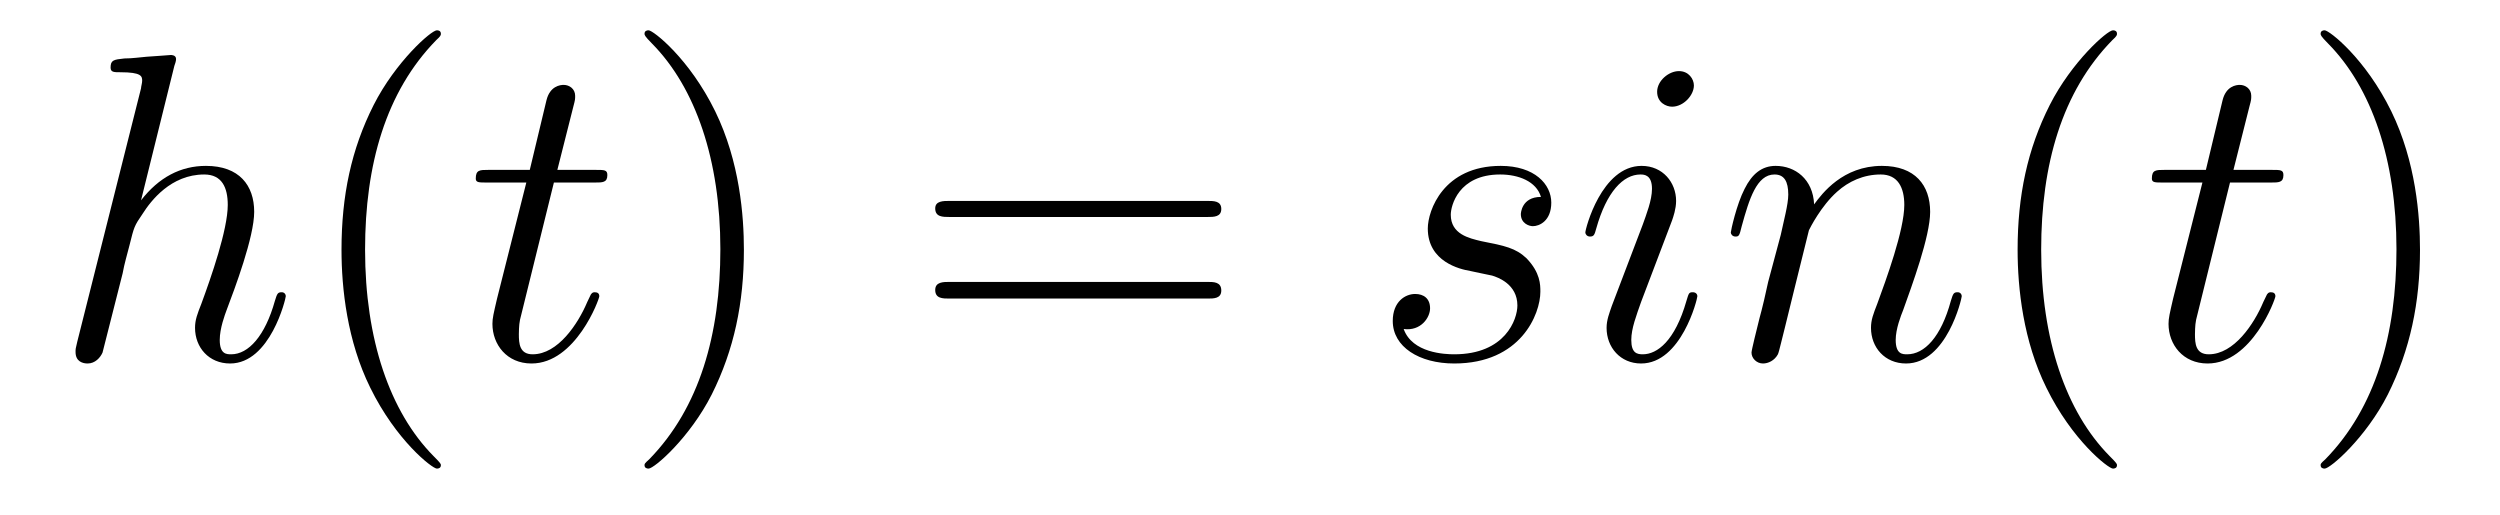
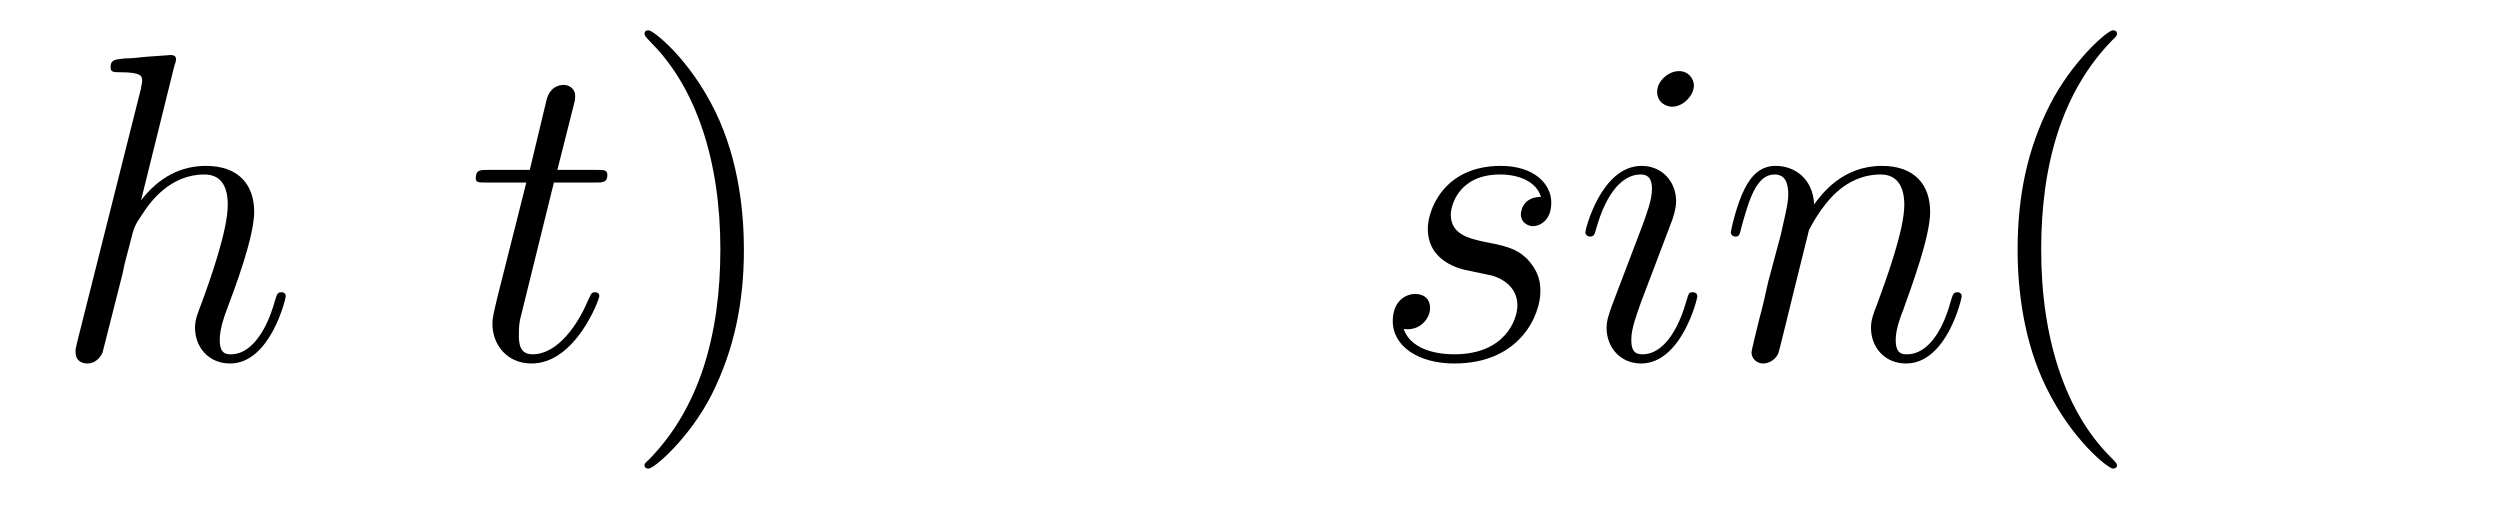
<svg xmlns="http://www.w3.org/2000/svg" height="14pt" version="1.1" viewBox="0 -14 68 14" width="68pt">
  <g id="page1">
    <g transform="matrix(1 0 0 1 -127 650)">
      <path d="M131.742 -662.207C131.758 -662.254 131.789 -662.332 131.789 -662.394C131.789 -662.504 131.664 -662.504 131.648 -662.504C131.633 -662.504 131.039 -662.457 130.992 -662.457C130.789 -662.441 130.602 -662.41 130.383 -662.41C130.086 -662.379 130.008 -662.363 130.008 -662.16C130.008 -662.035 130.102 -662.035 130.273 -662.035C130.852 -662.035 130.867 -661.926 130.867 -661.801C130.867 -661.738 130.836 -661.644 130.836 -661.598L129.102 -654.707C129.055 -654.519 129.055 -654.504 129.055 -654.426C129.055 -654.16 129.258 -654.113 129.383 -654.113C129.586 -654.113 129.727 -654.27 129.789 -654.41L130.336 -656.566C130.383 -656.832 130.461 -657.082 130.523 -657.332C130.648 -657.832 130.648 -657.848 130.883 -658.191C131.102 -658.535 131.648 -659.254 132.555 -659.254C133.039 -659.254 133.195 -658.895 133.195 -658.426C133.195 -657.754 132.742 -656.457 132.477 -655.738C132.367 -655.457 132.305 -655.301 132.305 -655.082C132.305 -654.551 132.68 -654.113 133.258 -654.113C134.352 -654.113 134.773 -655.879 134.773 -655.941C134.773 -656.004 134.727 -656.051 134.664 -656.051C134.555 -656.051 134.539 -656.019 134.477 -655.816C134.211 -654.863 133.758 -654.363 133.289 -654.363C133.164 -654.363 132.977 -654.363 132.977 -654.754C132.977 -655.066 133.117 -655.441 133.164 -655.566C133.383 -656.145 133.914 -657.551 133.914 -658.238C133.914 -658.957 133.508 -659.488 132.602 -659.488C131.914 -659.488 131.32 -659.176 130.836 -658.551L131.742 -662.207ZM135.117 -654.238" fill-rule="evenodd" />
-       <path d="M138.992 -651.348C138.992 -651.379 138.992 -651.395 138.789 -651.598C137.602 -652.801 136.93 -654.77 136.93 -657.207C136.93 -659.52 137.492 -661.504 138.867 -662.91C138.992 -663.02 138.992 -663.051 138.992 -663.082C138.992 -663.16 138.93 -663.176 138.883 -663.176C138.727 -663.176 137.758 -662.316 137.164 -661.145C136.555 -659.941 136.289 -658.676 136.289 -657.207C136.289 -656.145 136.445 -654.723 137.07 -653.457C137.773 -652.02 138.758 -651.254 138.883 -651.254C138.93 -651.254 138.992 -651.27 138.992 -651.348ZM139.676 -654.238" fill-rule="evenodd" />
      <path d="M142.066 -659.035H143.176C143.394 -659.035 143.52 -659.035 143.52 -659.238C143.52 -659.379 143.441 -659.379 143.207 -659.379H142.16L142.598 -661.113C142.644 -661.285 142.644 -661.301 142.644 -661.395C142.644 -661.582 142.488 -661.691 142.332 -661.691C142.238 -661.691 141.957 -661.66 141.863 -661.269L141.41 -659.379H140.285C140.051 -659.379 139.941 -659.379 139.941 -659.145C139.941 -659.035 140.019 -659.035 140.254 -659.035H141.316L140.52 -655.879C140.426 -655.473 140.394 -655.348 140.394 -655.191C140.394 -654.629 140.785 -654.113 141.457 -654.113C142.66 -654.113 143.301 -655.863 143.301 -655.941S143.254 -656.051 143.176 -656.051C143.16 -656.051 143.113 -656.051 143.082 -656.004C143.066 -655.988 143.066 -655.973 142.973 -655.785C142.723 -655.191 142.176 -654.363 141.488 -654.363C141.129 -654.363 141.113 -654.66 141.113 -654.91C141.113 -654.926 141.113 -655.16 141.144 -655.301L142.066 -659.035ZM143.875 -654.238" fill-rule="evenodd" />
      <path d="M147.234 -657.207C147.234 -658.113 147.125 -659.598 146.453 -660.973C145.75 -662.41 144.766 -663.176 144.641 -663.176C144.594 -663.176 144.531 -663.16 144.531 -663.082C144.531 -663.051 144.531 -663.02 144.734 -662.816C145.922 -661.613 146.594 -659.645 146.594 -657.223C146.594 -654.91 146.031 -652.91 144.656 -651.504C144.531 -651.395 144.531 -651.379 144.531 -651.348C144.531 -651.27 144.594 -651.254 144.641 -651.254C144.797 -651.254 145.766 -652.098 146.359 -653.27C146.969 -654.488 147.234 -655.77 147.234 -657.207ZM148.434 -654.238" fill-rule="evenodd" />
-       <path d="M159.844 -658.098C160.016 -658.098 160.219 -658.098 160.219 -658.316C160.219 -658.535 160.016 -658.535 159.844 -658.535H152.828C152.656 -658.535 152.438 -658.535 152.438 -658.332C152.438 -658.098 152.641 -658.098 152.828 -658.098H159.844ZM159.844 -655.879C160.016 -655.879 160.219 -655.879 160.219 -656.098C160.219 -656.332 160.016 -656.332 159.844 -656.332H152.828C152.656 -656.332 152.438 -656.332 152.438 -656.113C152.438 -655.879 152.641 -655.879 152.828 -655.879H159.844ZM160.914 -654.238" fill-rule="evenodd" />
      <path d="M166.992 -656.629C167.195 -656.582 167.523 -656.52 167.586 -656.504C167.742 -656.457 168.273 -656.27 168.273 -655.691C168.273 -655.316 167.945 -654.363 166.555 -654.363C166.305 -654.363 165.414 -654.395 165.18 -655.051C165.648 -654.988 165.898 -655.363 165.898 -655.613C165.898 -655.879 165.727 -656.004 165.492 -656.004C165.227 -656.004 164.883 -655.801 164.883 -655.269C164.883 -654.566 165.602 -654.113 166.555 -654.113C168.367 -654.113 168.898 -655.457 168.898 -656.066C168.898 -656.254 168.898 -656.582 168.523 -656.973C168.227 -657.254 167.93 -657.316 167.289 -657.441C166.961 -657.519 166.461 -657.629 166.461 -658.16C166.461 -658.395 166.664 -659.254 167.805 -659.254C168.305 -659.254 168.789 -659.066 168.914 -658.644C168.383 -658.644 168.367 -658.191 168.367 -658.176C168.367 -657.926 168.586 -657.848 168.695 -657.848C168.867 -657.848 169.195 -657.988 169.195 -658.488C169.195 -658.988 168.742 -659.488 167.82 -659.488C166.258 -659.488 165.836 -658.269 165.836 -657.785C165.836 -656.879 166.711 -656.676 166.992 -656.629ZM173.168 -655.941C173.168 -656.004 173.121 -656.051 173.043 -656.051C172.934 -656.051 172.934 -656.019 172.871 -655.816C172.559 -654.723 172.074 -654.363 171.684 -654.363C171.527 -654.363 171.371 -654.395 171.371 -654.754C171.371 -655.066 171.512 -655.426 171.637 -655.785L172.48 -658.004C172.512 -658.098 172.59 -658.316 172.59 -658.535C172.59 -659.035 172.23 -659.488 171.652 -659.488C170.559 -659.488 170.121 -657.77 170.121 -657.676C170.121 -657.629 170.168 -657.566 170.246 -657.566C170.355 -657.566 170.371 -657.613 170.418 -657.785C170.699 -658.785 171.152 -659.254 171.621 -659.254C171.73 -659.254 171.934 -659.238 171.934 -658.863C171.934 -658.551 171.777 -658.16 171.684 -657.894L170.84 -655.676C170.777 -655.488 170.699 -655.301 170.699 -655.082C170.699 -654.551 171.074 -654.113 171.637 -654.113C172.731 -654.113 173.168 -655.863 173.168 -655.941ZM173.074 -661.676C173.074 -661.848 172.934 -662.066 172.668 -662.066C172.387 -662.066 172.074 -661.801 172.074 -661.504S172.324 -661.098 172.48 -661.098C172.793 -661.098 173.074 -661.41 173.074 -661.676ZM176.203 -657.738C176.234 -657.801 176.531 -658.395 176.969 -658.785C177.281 -659.066 177.687 -659.254 178.156 -659.254C178.625 -659.254 178.797 -658.895 178.797 -658.426C178.797 -657.738 178.297 -656.379 178.062 -655.738C177.953 -655.457 177.891 -655.301 177.891 -655.082C177.891 -654.551 178.266 -654.113 178.844 -654.113C179.953 -654.113 180.359 -655.879 180.359 -655.941C180.359 -656.004 180.312 -656.051 180.25 -656.051C180.141 -656.051 180.125 -656.019 180.063 -655.816C179.797 -654.832 179.344 -654.363 178.875 -654.363C178.75 -654.363 178.563 -654.363 178.563 -654.754C178.563 -655.051 178.703 -655.41 178.766 -655.566C179 -656.223 179.5 -657.566 179.5 -658.238C179.5 -658.957 179.094 -659.488 178.188 -659.488C177.125 -659.488 176.562 -658.738 176.344 -658.441C176.313 -659.129 175.828 -659.488 175.297 -659.488C174.922 -659.488 174.656 -659.27 174.453 -658.863C174.234 -658.441 174.078 -657.723 174.078 -657.676C174.078 -657.629 174.125 -657.566 174.203 -657.566C174.297 -657.566 174.312 -657.582 174.375 -657.848C174.578 -658.582 174.781 -659.254 175.266 -659.254C175.531 -659.254 175.641 -659.066 175.641 -658.707C175.641 -658.441 175.516 -657.988 175.437 -657.613L175.094 -656.332C175.047 -656.098 174.922 -655.566 174.859 -655.348C174.781 -655.035 174.641 -654.473 174.641 -654.41C174.641 -654.254 174.781 -654.113 174.953 -654.113C175.094 -654.113 175.266 -654.191 175.359 -654.363C175.391 -654.426 175.484 -654.848 175.547 -655.082L175.812 -656.16L176.203 -657.738ZM180.707 -654.238" fill-rule="evenodd" />
      <path d="M184.582 -651.348C184.582 -651.379 184.582 -651.395 184.379 -651.598C183.191 -652.801 182.52 -654.77 182.52 -657.207C182.52 -659.52 183.082 -661.504 184.457 -662.91C184.582 -663.02 184.582 -663.051 184.582 -663.082C184.582 -663.16 184.52 -663.176 184.473 -663.176C184.316 -663.176 183.348 -662.316 182.754 -661.145C182.145 -659.941 181.879 -658.676 181.879 -657.207C181.879 -656.145 182.035 -654.723 182.66 -653.457C183.363 -652.02 184.348 -651.254 184.473 -651.254C184.52 -651.254 184.582 -651.27 184.582 -651.348ZM185.266 -654.238" fill-rule="evenodd" />
-       <path d="M187.656 -659.035H188.766C188.984 -659.035 189.109 -659.035 189.109 -659.238C189.109 -659.379 189.031 -659.379 188.797 -659.379H187.75L188.187 -661.113C188.234 -661.285 188.234 -661.301 188.234 -661.395C188.234 -661.582 188.078 -661.691 187.922 -661.691C187.828 -661.691 187.547 -661.66 187.453 -661.269L187 -659.379H185.875C185.641 -659.379 185.531 -659.379 185.531 -659.145C185.531 -659.035 185.609 -659.035 185.844 -659.035H186.906L186.109 -655.879C186.016 -655.473 185.984 -655.348 185.984 -655.191C185.984 -654.629 186.375 -654.113 187.047 -654.113C188.25 -654.113 188.891 -655.863 188.891 -655.941S188.844 -656.051 188.766 -656.051C188.75 -656.051 188.703 -656.051 188.672 -656.004C188.656 -655.988 188.656 -655.973 188.562 -655.785C188.313 -655.191 187.766 -654.363 187.078 -654.363C186.719 -654.363 186.703 -654.66 186.703 -654.91C186.703 -654.926 186.703 -655.16 186.734 -655.301L187.656 -659.035ZM189.465 -654.238" fill-rule="evenodd" />
-       <path d="M192.824 -657.207C192.824 -658.113 192.715 -659.598 192.043 -660.973C191.34 -662.41 190.356 -663.176 190.23 -663.176C190.184 -663.176 190.121 -663.16 190.121 -663.082C190.121 -663.051 190.121 -663.02 190.324 -662.816C191.512 -661.613 192.184 -659.645 192.184 -657.223C192.184 -654.91 191.621 -652.91 190.246 -651.504C190.121 -651.395 190.121 -651.379 190.121 -651.348C190.121 -651.27 190.184 -651.254 190.23 -651.254C190.387 -651.254 191.355 -652.098 191.949 -653.27C192.558 -654.488 192.824 -655.77 192.824 -657.207ZM194.023 -654.238" fill-rule="evenodd" />
    </g>
  </g>
</svg>